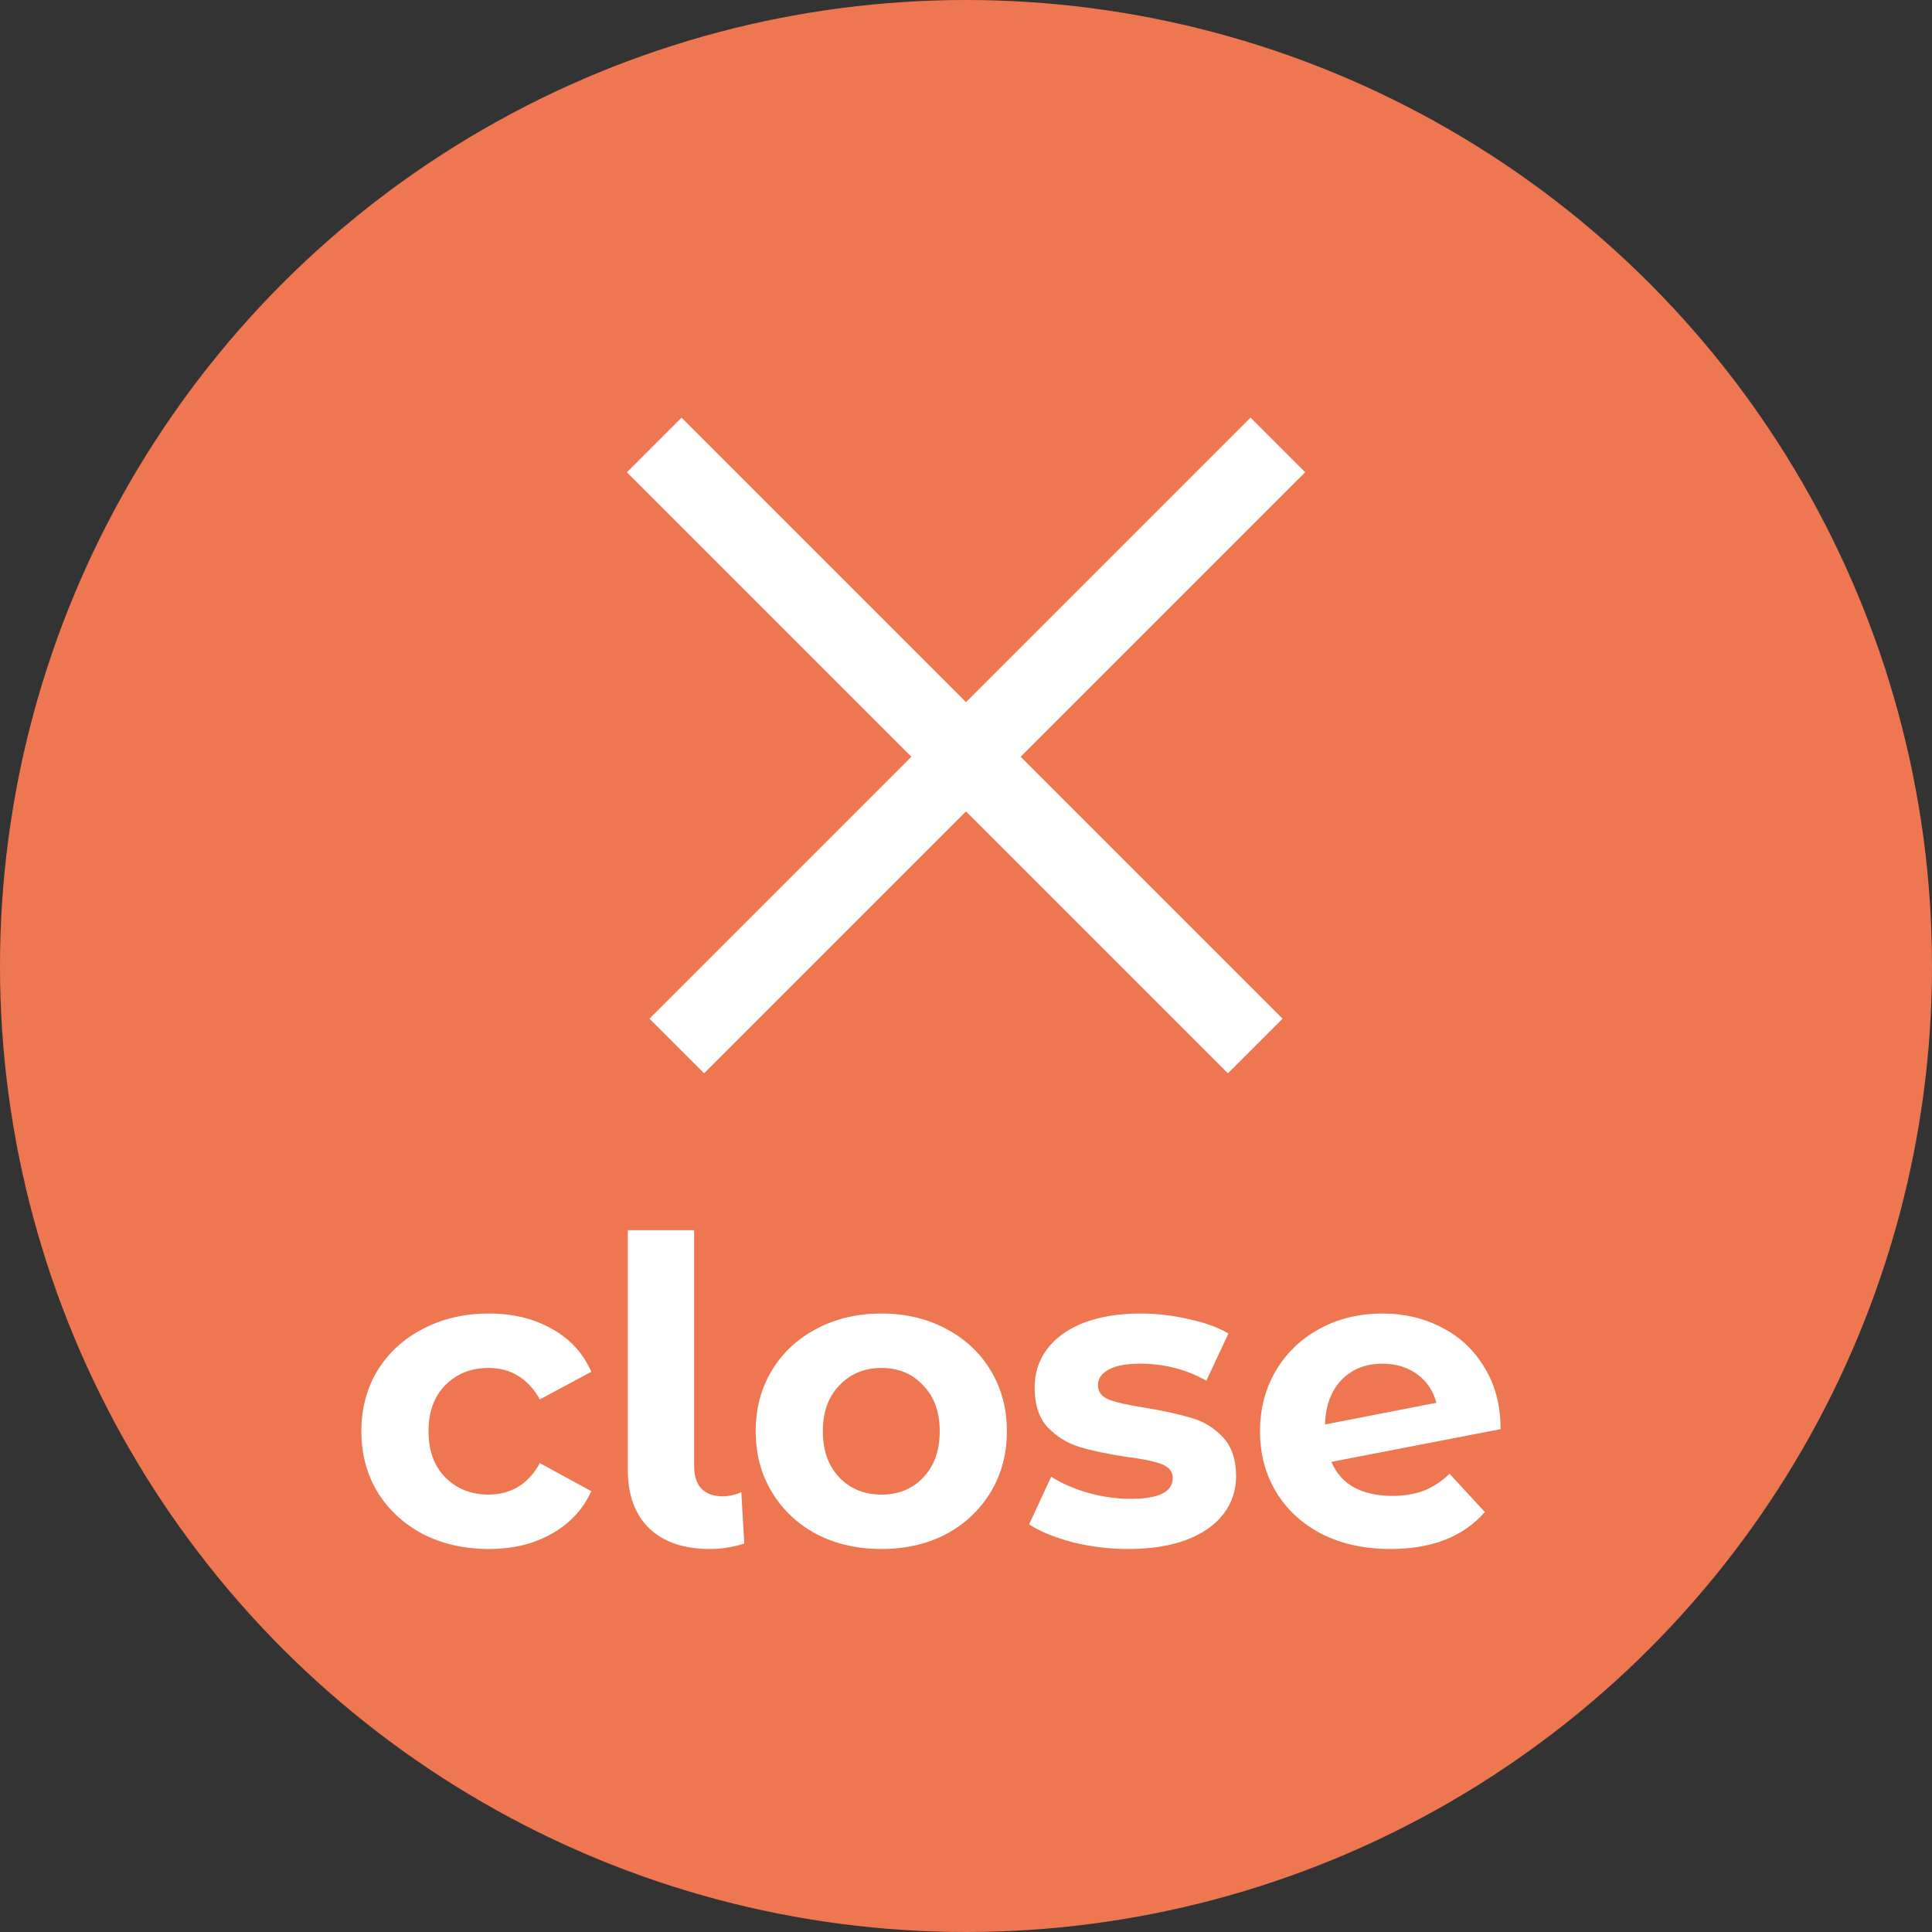
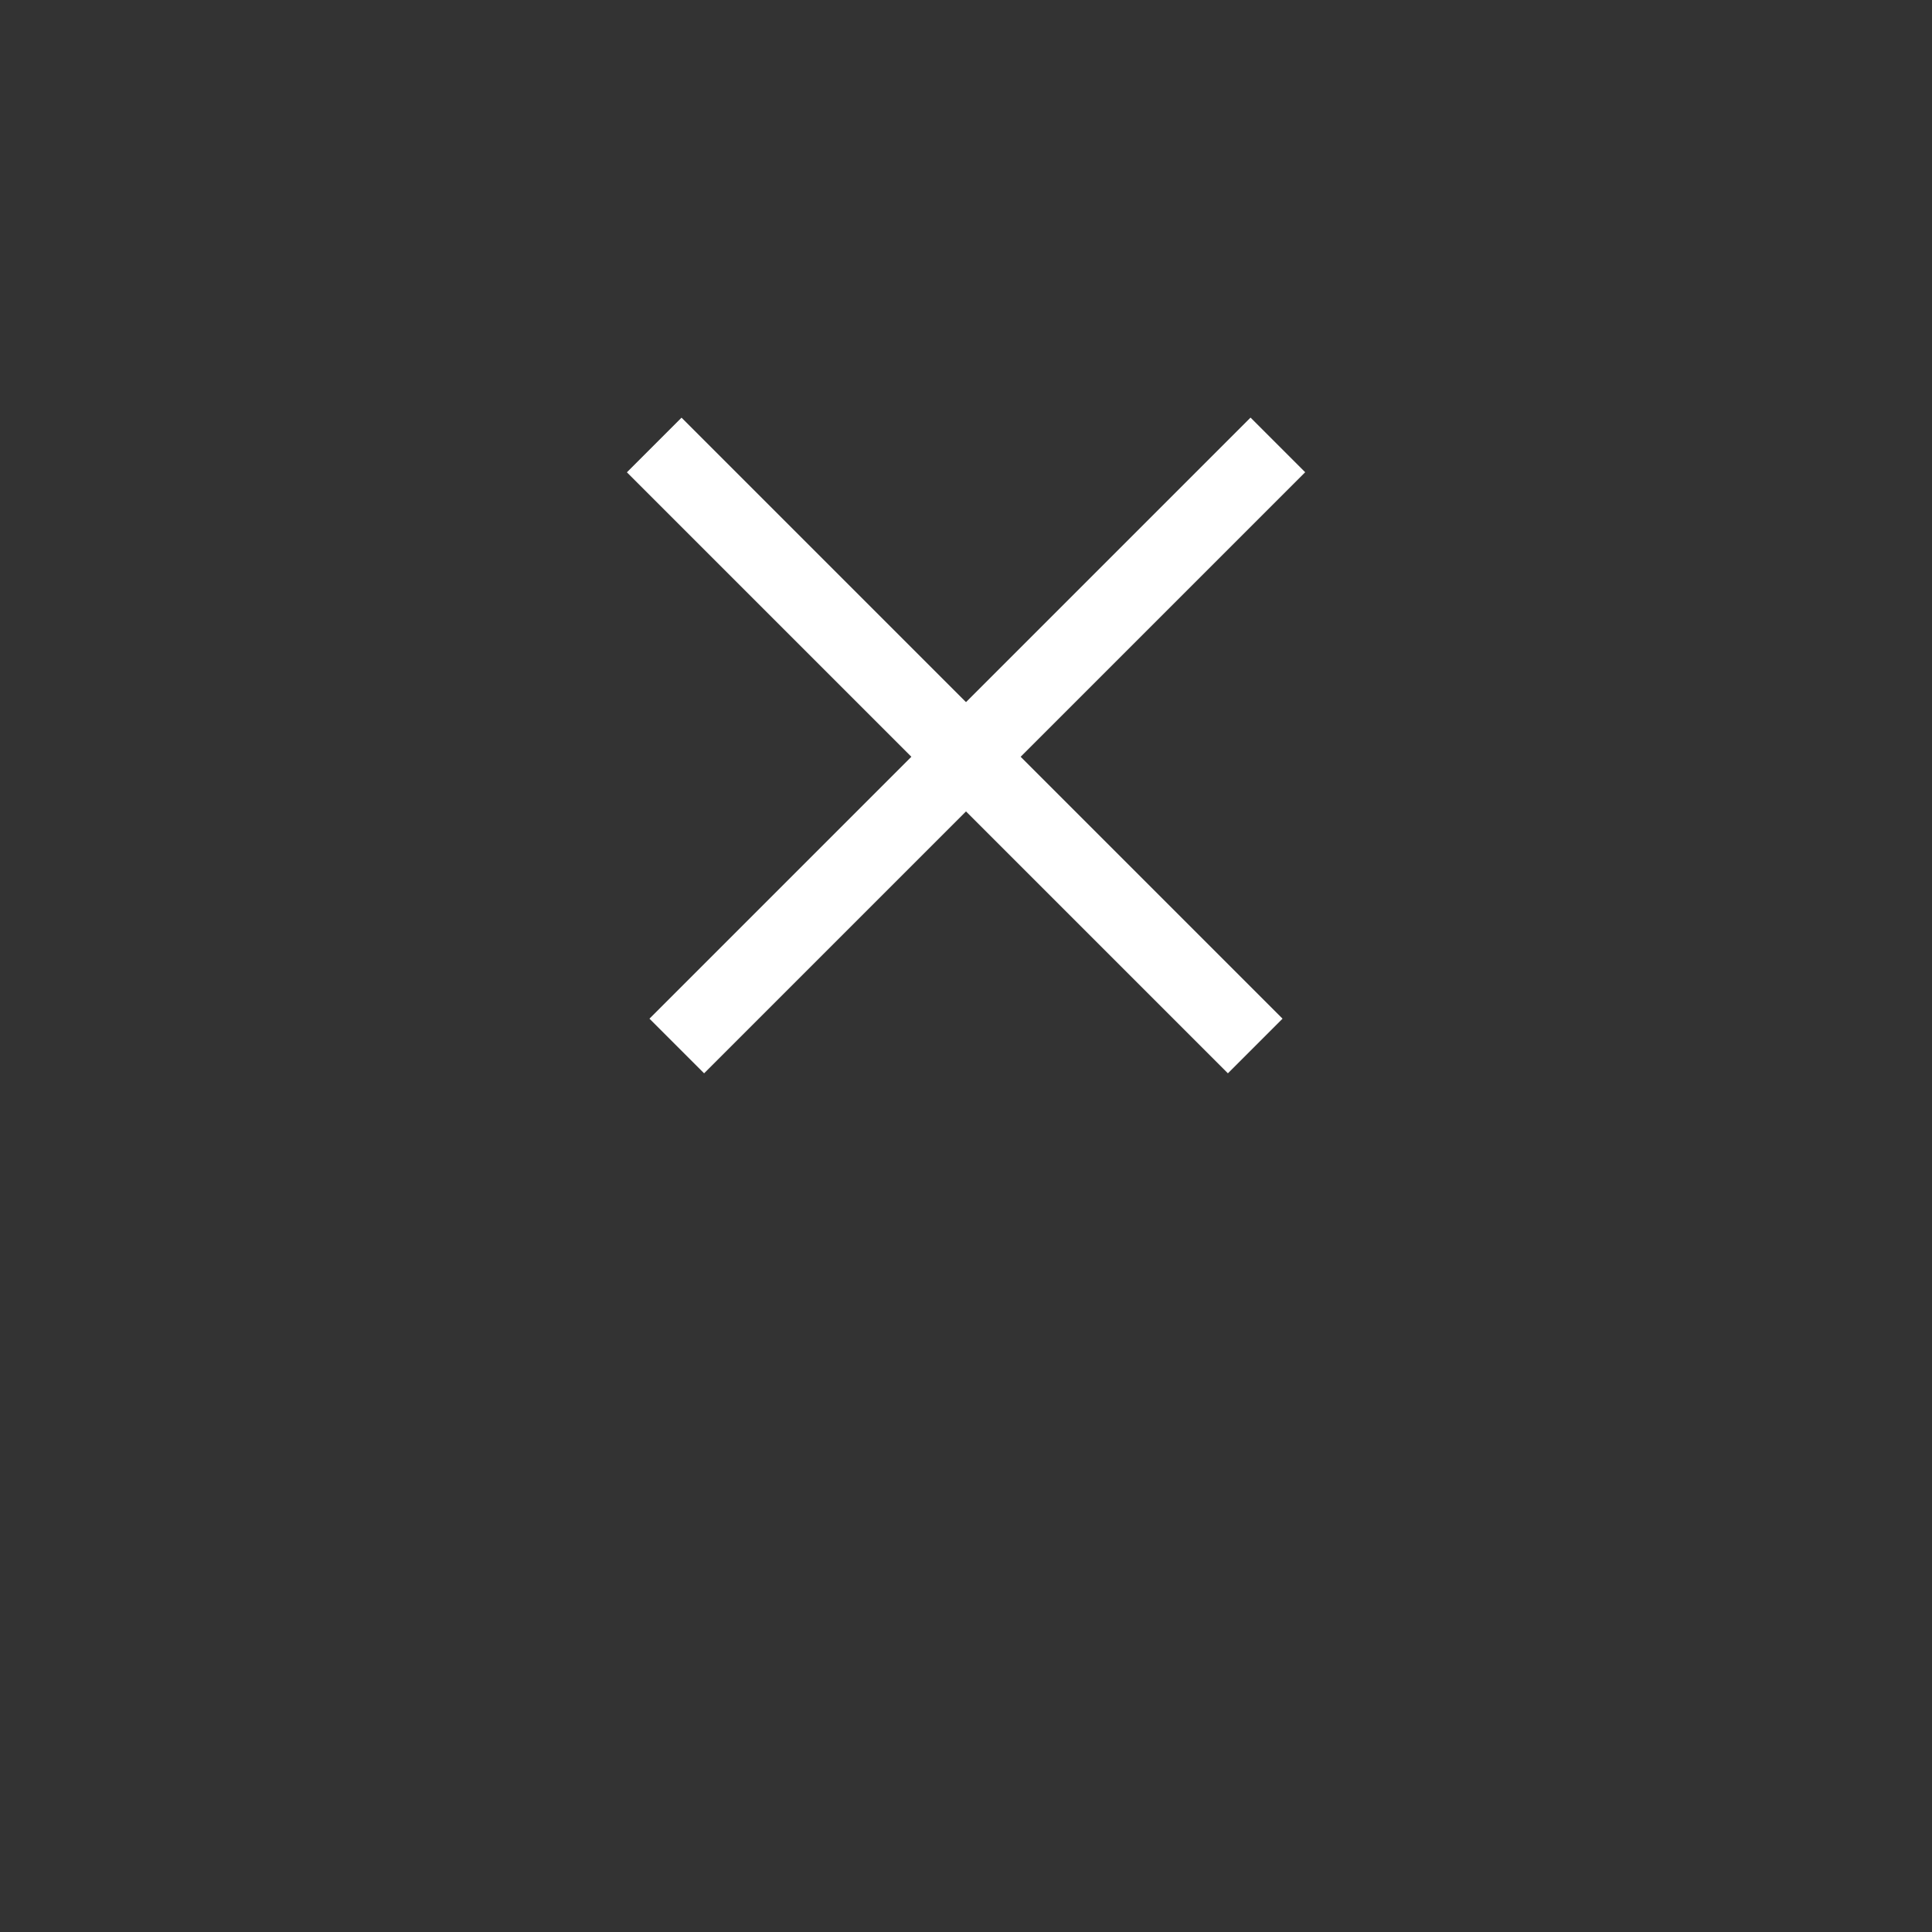
<svg xmlns="http://www.w3.org/2000/svg" width="50" height="50" viewBox="0 0 50 50" fill="none">
  <rect x="0" y="0" width="50" height="50" fill="#333333" stroke="none" />
-   <circle cx="25" cy="25" r="25" fill="#EE7752" />
-   <path d="M12.652 40.088C12.021 40.088 11.453 39.96 10.947 39.703C10.448 39.439 10.056 39.076 9.77 38.614C9.491 38.152 9.352 37.628 9.352 37.041C9.352 36.454 9.491 35.93 9.77 35.468C10.056 35.006 10.448 34.647 10.947 34.39C11.453 34.126 12.021 33.994 12.652 33.994C13.275 33.994 13.818 34.126 14.28 34.39C14.749 34.647 15.09 35.017 15.303 35.501L13.972 36.216C13.664 35.673 13.22 35.402 12.641 35.402C12.194 35.402 11.823 35.549 11.53 35.842C11.237 36.135 11.09 36.535 11.09 37.041C11.09 37.547 11.237 37.947 11.53 38.24C11.823 38.533 12.194 38.68 12.641 38.68C13.228 38.68 13.671 38.409 13.972 37.866L15.303 38.592C15.09 39.061 14.749 39.428 14.28 39.692C13.818 39.956 13.275 40.088 12.652 40.088ZM18.371 40.088C17.704 40.088 17.183 39.912 16.809 39.56C16.435 39.201 16.248 38.695 16.248 38.042V31.838H17.964V37.943C17.964 38.192 18.026 38.387 18.151 38.526C18.283 38.658 18.466 38.724 18.701 38.724C18.789 38.724 18.877 38.713 18.965 38.691C19.06 38.669 19.134 38.643 19.185 38.614L19.262 39.945C18.976 40.04 18.679 40.088 18.371 40.088ZM22.813 40.088C22.19 40.088 21.629 39.96 21.13 39.703C20.639 39.439 20.254 39.076 19.975 38.614C19.696 38.152 19.557 37.628 19.557 37.041C19.557 36.454 19.696 35.93 19.975 35.468C20.254 35.006 20.639 34.647 21.13 34.39C21.629 34.126 22.19 33.994 22.813 33.994C23.436 33.994 23.994 34.126 24.485 34.39C24.976 34.647 25.361 35.006 25.64 35.468C25.919 35.93 26.058 36.454 26.058 37.041C26.058 37.628 25.919 38.152 25.64 38.614C25.361 39.076 24.976 39.439 24.485 39.703C23.994 39.96 23.436 40.088 22.813 40.088ZM22.813 38.68C23.253 38.68 23.612 38.533 23.891 38.24C24.177 37.939 24.32 37.54 24.32 37.041C24.32 36.542 24.177 36.146 23.891 35.853C23.612 35.552 23.253 35.402 22.813 35.402C22.373 35.402 22.01 35.552 21.724 35.853C21.438 36.146 21.295 36.542 21.295 37.041C21.295 37.54 21.438 37.939 21.724 38.24C22.01 38.533 22.373 38.68 22.813 38.68ZM29.196 40.088C28.705 40.088 28.224 40.029 27.755 39.912C27.286 39.787 26.912 39.633 26.633 39.45L27.205 38.218C27.469 38.387 27.788 38.526 28.162 38.636C28.536 38.739 28.903 38.79 29.262 38.79C29.988 38.79 30.351 38.61 30.351 38.251C30.351 38.082 30.252 37.961 30.054 37.888C29.856 37.815 29.552 37.752 29.141 37.701C28.657 37.628 28.257 37.543 27.942 37.448C27.627 37.353 27.352 37.184 27.117 36.942C26.89 36.7 26.776 36.355 26.776 35.908C26.776 35.534 26.882 35.204 27.095 34.918C27.315 34.625 27.63 34.397 28.041 34.236C28.459 34.075 28.95 33.994 29.515 33.994C29.933 33.994 30.347 34.042 30.758 34.137C31.176 34.225 31.521 34.35 31.792 34.511L31.22 35.732C30.699 35.439 30.131 35.292 29.515 35.292C29.148 35.292 28.873 35.343 28.69 35.446C28.507 35.549 28.415 35.681 28.415 35.842C28.415 36.025 28.514 36.154 28.712 36.227C28.91 36.3 29.225 36.37 29.658 36.436C30.142 36.517 30.538 36.605 30.846 36.7C31.154 36.788 31.422 36.953 31.649 37.195C31.876 37.437 31.99 37.774 31.99 38.207C31.99 38.574 31.88 38.9 31.66 39.186C31.44 39.472 31.117 39.696 30.692 39.857C30.274 40.011 29.775 40.088 29.196 40.088ZM36.03 38.713C36.338 38.713 36.609 38.669 36.844 38.581C37.086 38.486 37.309 38.339 37.515 38.141L38.428 39.131C37.87 39.769 37.056 40.088 35.986 40.088C35.319 40.088 34.728 39.96 34.215 39.703C33.702 39.439 33.306 39.076 33.027 38.614C32.748 38.152 32.609 37.628 32.609 37.041C32.609 36.462 32.745 35.941 33.016 35.479C33.294 35.01 33.672 34.647 34.149 34.39C34.633 34.126 35.175 33.994 35.777 33.994C36.342 33.994 36.855 34.115 37.317 34.357C37.779 34.592 38.145 34.936 38.417 35.391C38.696 35.838 38.835 36.37 38.835 36.986L34.457 37.833C34.581 38.126 34.776 38.346 35.04 38.493C35.311 38.64 35.641 38.713 36.03 38.713ZM35.777 35.292C35.344 35.292 34.992 35.431 34.721 35.71C34.45 35.989 34.306 36.374 34.292 36.865L37.174 36.304C37.093 35.996 36.928 35.75 36.679 35.567C36.429 35.384 36.129 35.292 35.777 35.292Z" fill="white" />
  <line x1="17.515" y1="27.07" x2="33.071" y2="11.514" stroke="white" stroke-width="2" />
  <line y1="-1" x2="22" y2="-1" transform="matrix(-0.707 -0.707 -0.707 0.707 31.778 27.777)" stroke="white" stroke-width="2" />
</svg>